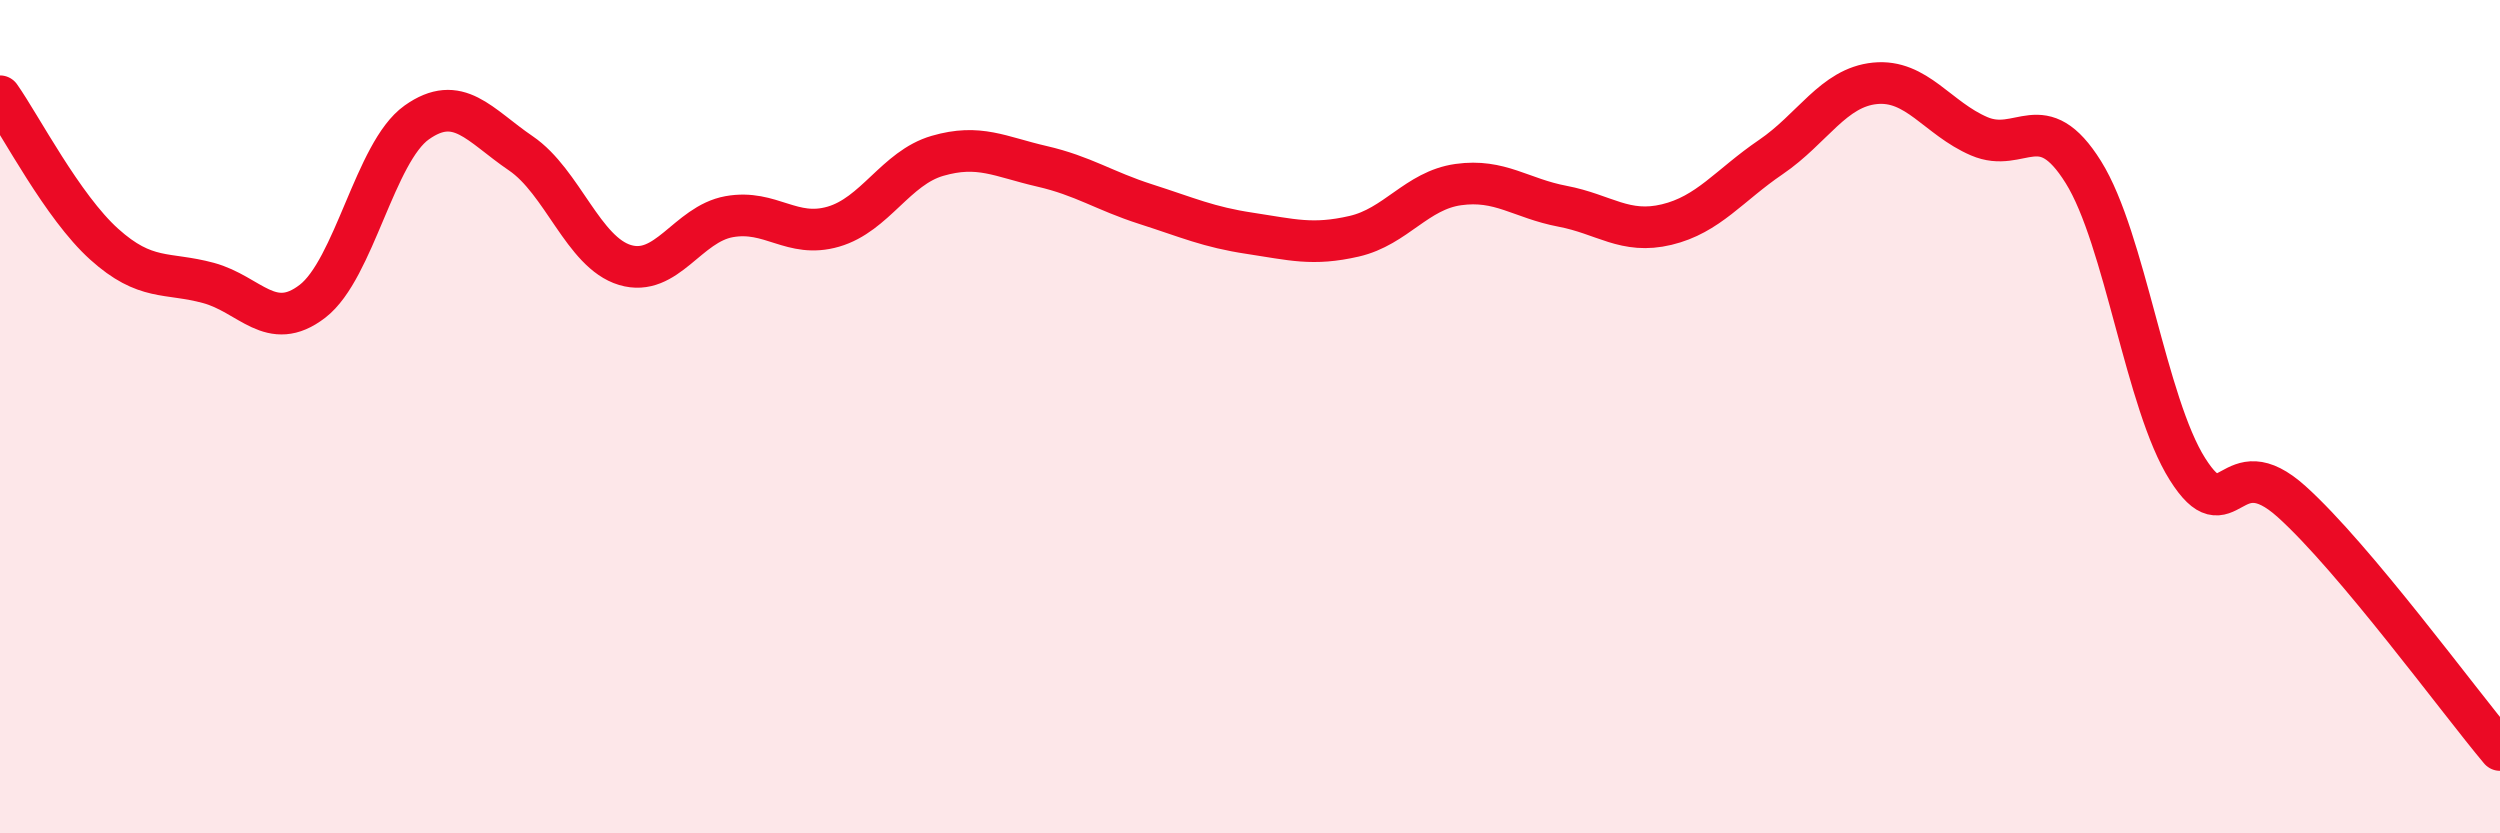
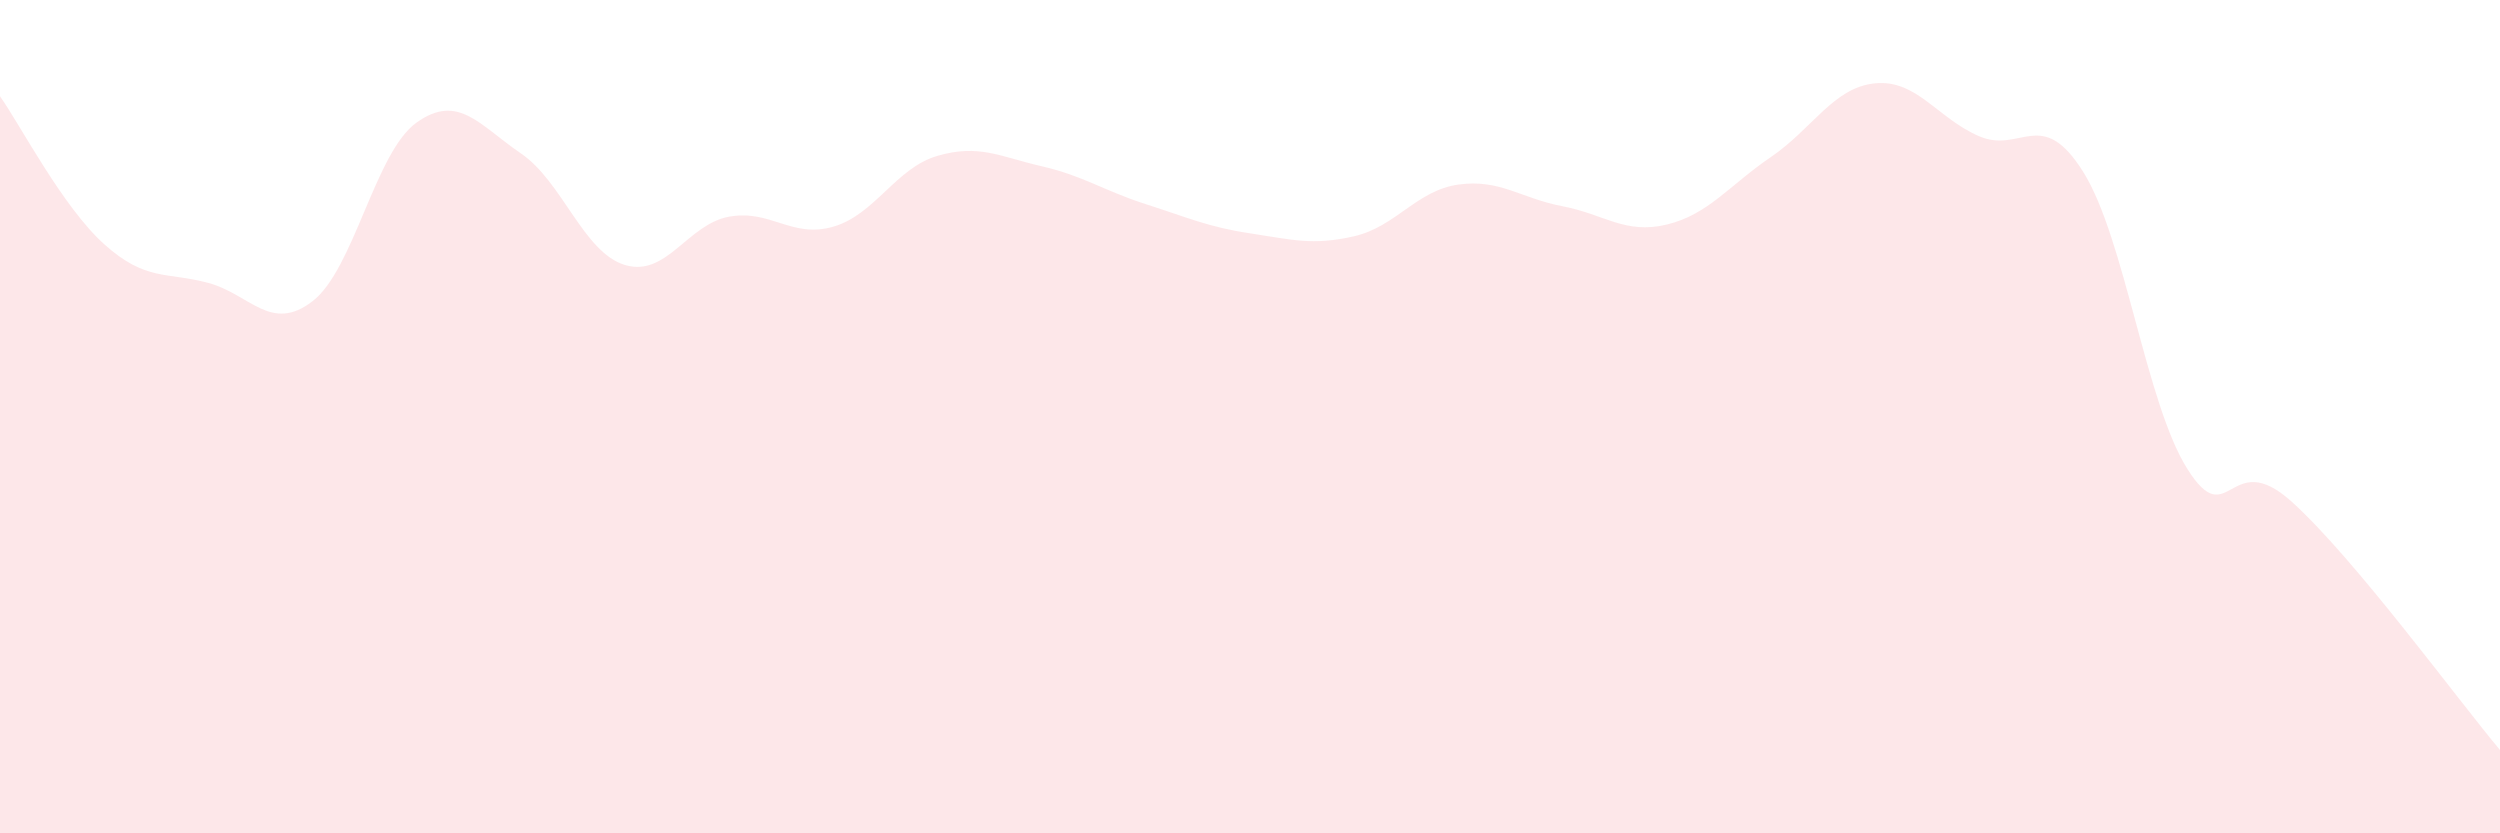
<svg xmlns="http://www.w3.org/2000/svg" width="60" height="20" viewBox="0 0 60 20">
  <path d="M 0,2.31 C 0.5,3.02 1.5,4.96 2.5,5.86 C 3.5,6.76 4,6.52 5,6.79 C 6,7.06 6.5,8 7.5,7.23 C 8.5,6.46 9,3.65 10,2.94 C 11,2.23 11.5,3 12.5,3.68 C 13.5,4.36 14,6.06 15,6.36 C 16,6.66 16.5,5.38 17.5,5.2 C 18.5,5.02 19,5.73 20,5.44 C 21,5.15 21.5,4.03 22.5,3.74 C 23.5,3.45 24,3.76 25,3.99 C 26,4.22 26.5,4.58 27.5,4.9 C 28.5,5.22 29,5.45 30,5.6 C 31,5.75 31.5,5.9 32.5,5.67 C 33.5,5.44 34,4.57 35,4.43 C 36,4.29 36.5,4.76 37.5,4.95 C 38.5,5.14 39,5.63 40,5.39 C 41,5.15 41.5,4.45 42.5,3.77 C 43.5,3.09 44,2.1 45,2 C 46,1.9 46.5,2.84 47.5,3.27 C 48.5,3.7 49,2.53 50,4.13 C 51,5.73 51.5,9.68 52.5,11.26 C 53.5,12.84 53.5,10.69 55,12.04 C 56.5,13.39 59,16.81 60,18L60 20L0 20Z" fill="#EB0A25" opacity="0.1" stroke-linecap="round" stroke-linejoin="round" />
-   <path d="M 0,2.31 C 0.5,3.02 1.5,4.96 2.5,5.86 C 3.5,6.76 4,6.52 5,6.79 C 6,7.06 6.5,8 7.5,7.23 C 8.5,6.46 9,3.65 10,2.94 C 11,2.23 11.5,3 12.5,3.68 C 13.5,4.36 14,6.06 15,6.36 C 16,6.66 16.5,5.38 17.5,5.2 C 18.5,5.02 19,5.73 20,5.44 C 21,5.15 21.5,4.03 22.5,3.74 C 23.5,3.45 24,3.76 25,3.99 C 26,4.22 26.5,4.58 27.5,4.9 C 28.5,5.22 29,5.45 30,5.6 C 31,5.75 31.5,5.9 32.5,5.67 C 33.5,5.44 34,4.57 35,4.43 C 36,4.29 36.5,4.76 37.5,4.95 C 38.5,5.14 39,5.63 40,5.39 C 41,5.15 41.5,4.45 42.5,3.77 C 43.5,3.09 44,2.1 45,2 C 46,1.9 46.5,2.84 47.5,3.27 C 48.5,3.7 49,2.53 50,4.13 C 51,5.73 51.5,9.68 52.5,11.26 C 53.5,12.84 53.5,10.69 55,12.04 C 56.5,13.39 59,16.81 60,18" stroke="#EB0A25" stroke-width="1" fill="none" stroke-linecap="round" stroke-linejoin="round" />
</svg>